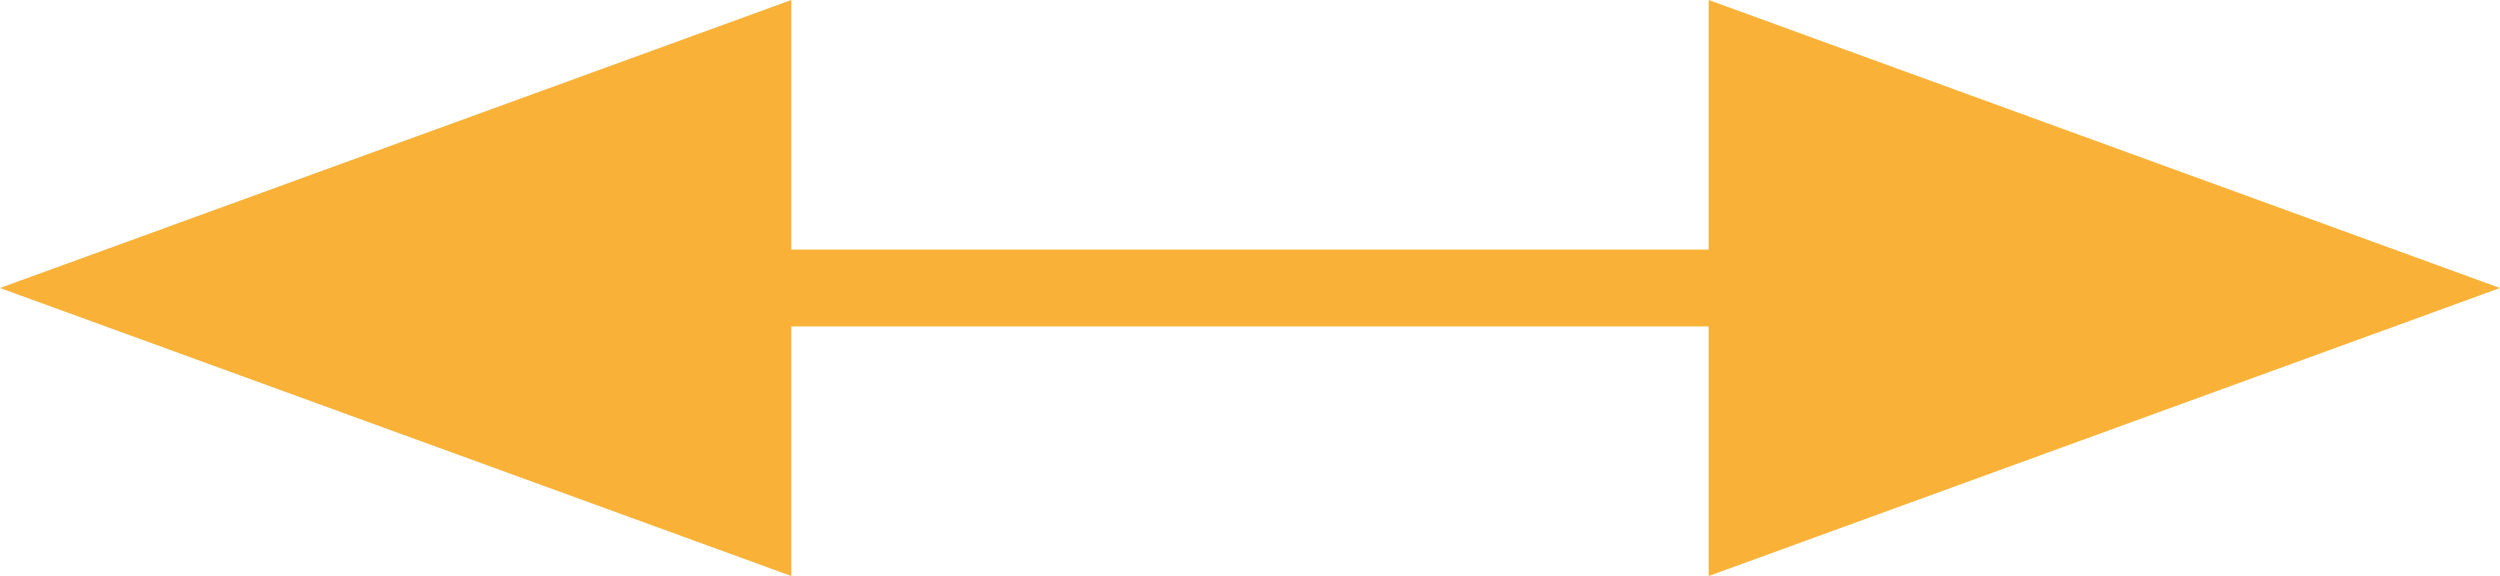
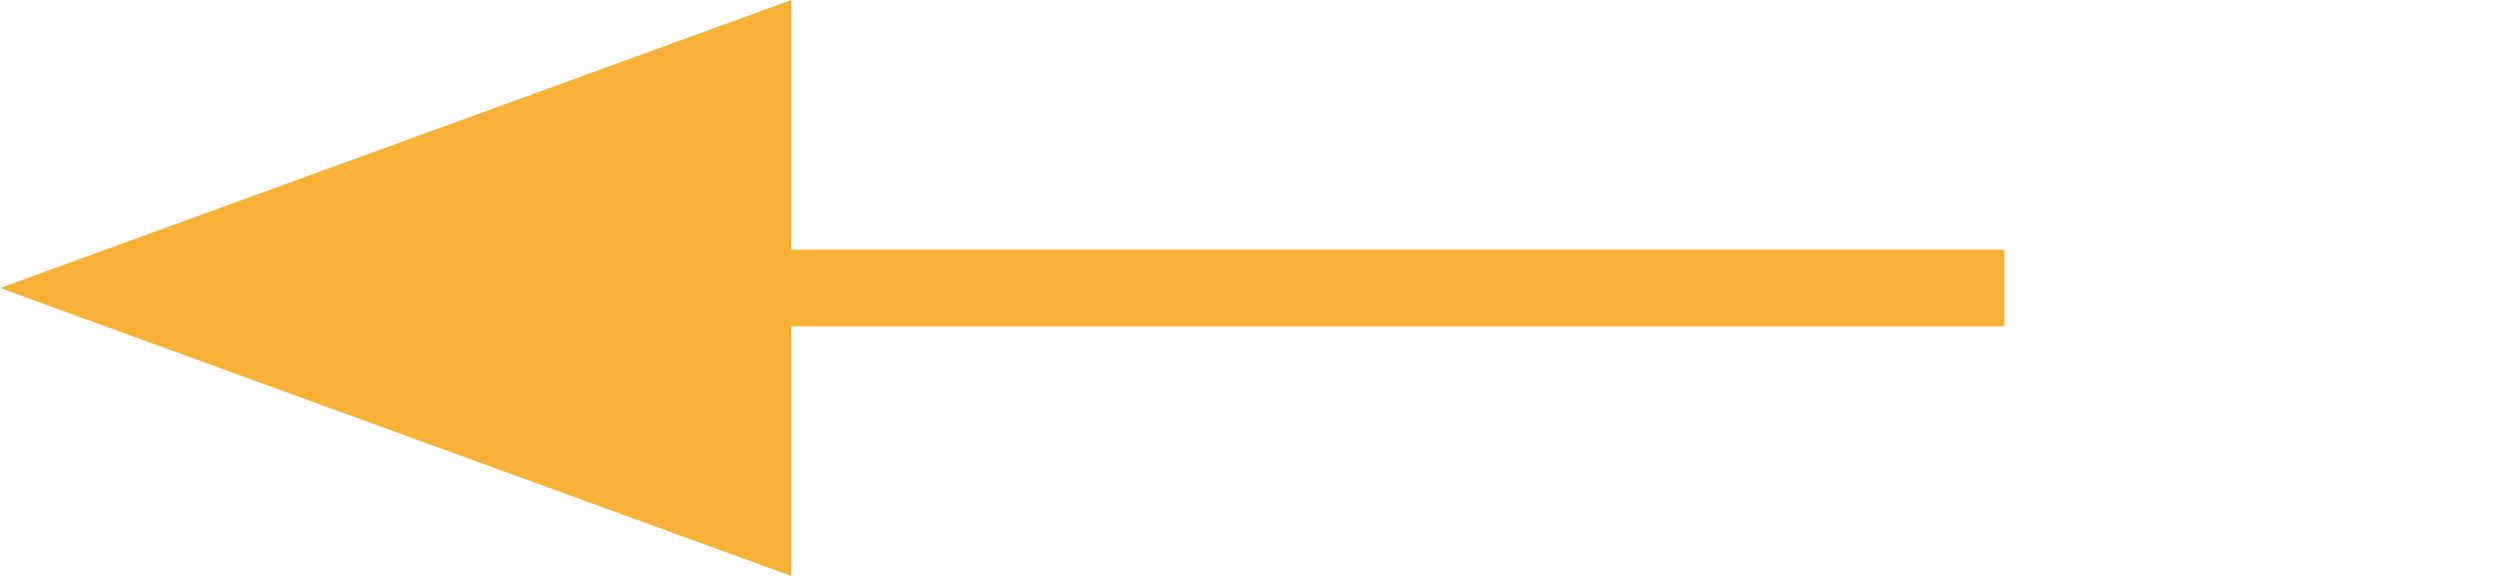
<svg xmlns="http://www.w3.org/2000/svg" width="65.103" height="15" viewBox="0 0 65.103 15">
  <g id="arrow-left-right" transform="translate(-767 -2230)">
    <line id="Line_34" data-name="Line 34" x2="33.32" transform="translate(785.877 2237.5)" fill="none" stroke="#f9b237" stroke-width="2" />
    <path id="Path_30374" data-name="Path 30374" d="M20.608,0,0,7.5,20.608,15Z" transform="translate(767 2230)" fill="#f9b237" />
-     <path id="Path_30375" data-name="Path 30375" d="M9.463,0V15L30.07,7.5Z" transform="translate(802.033 2230)" fill="#f9b237" />
  </g>
</svg>